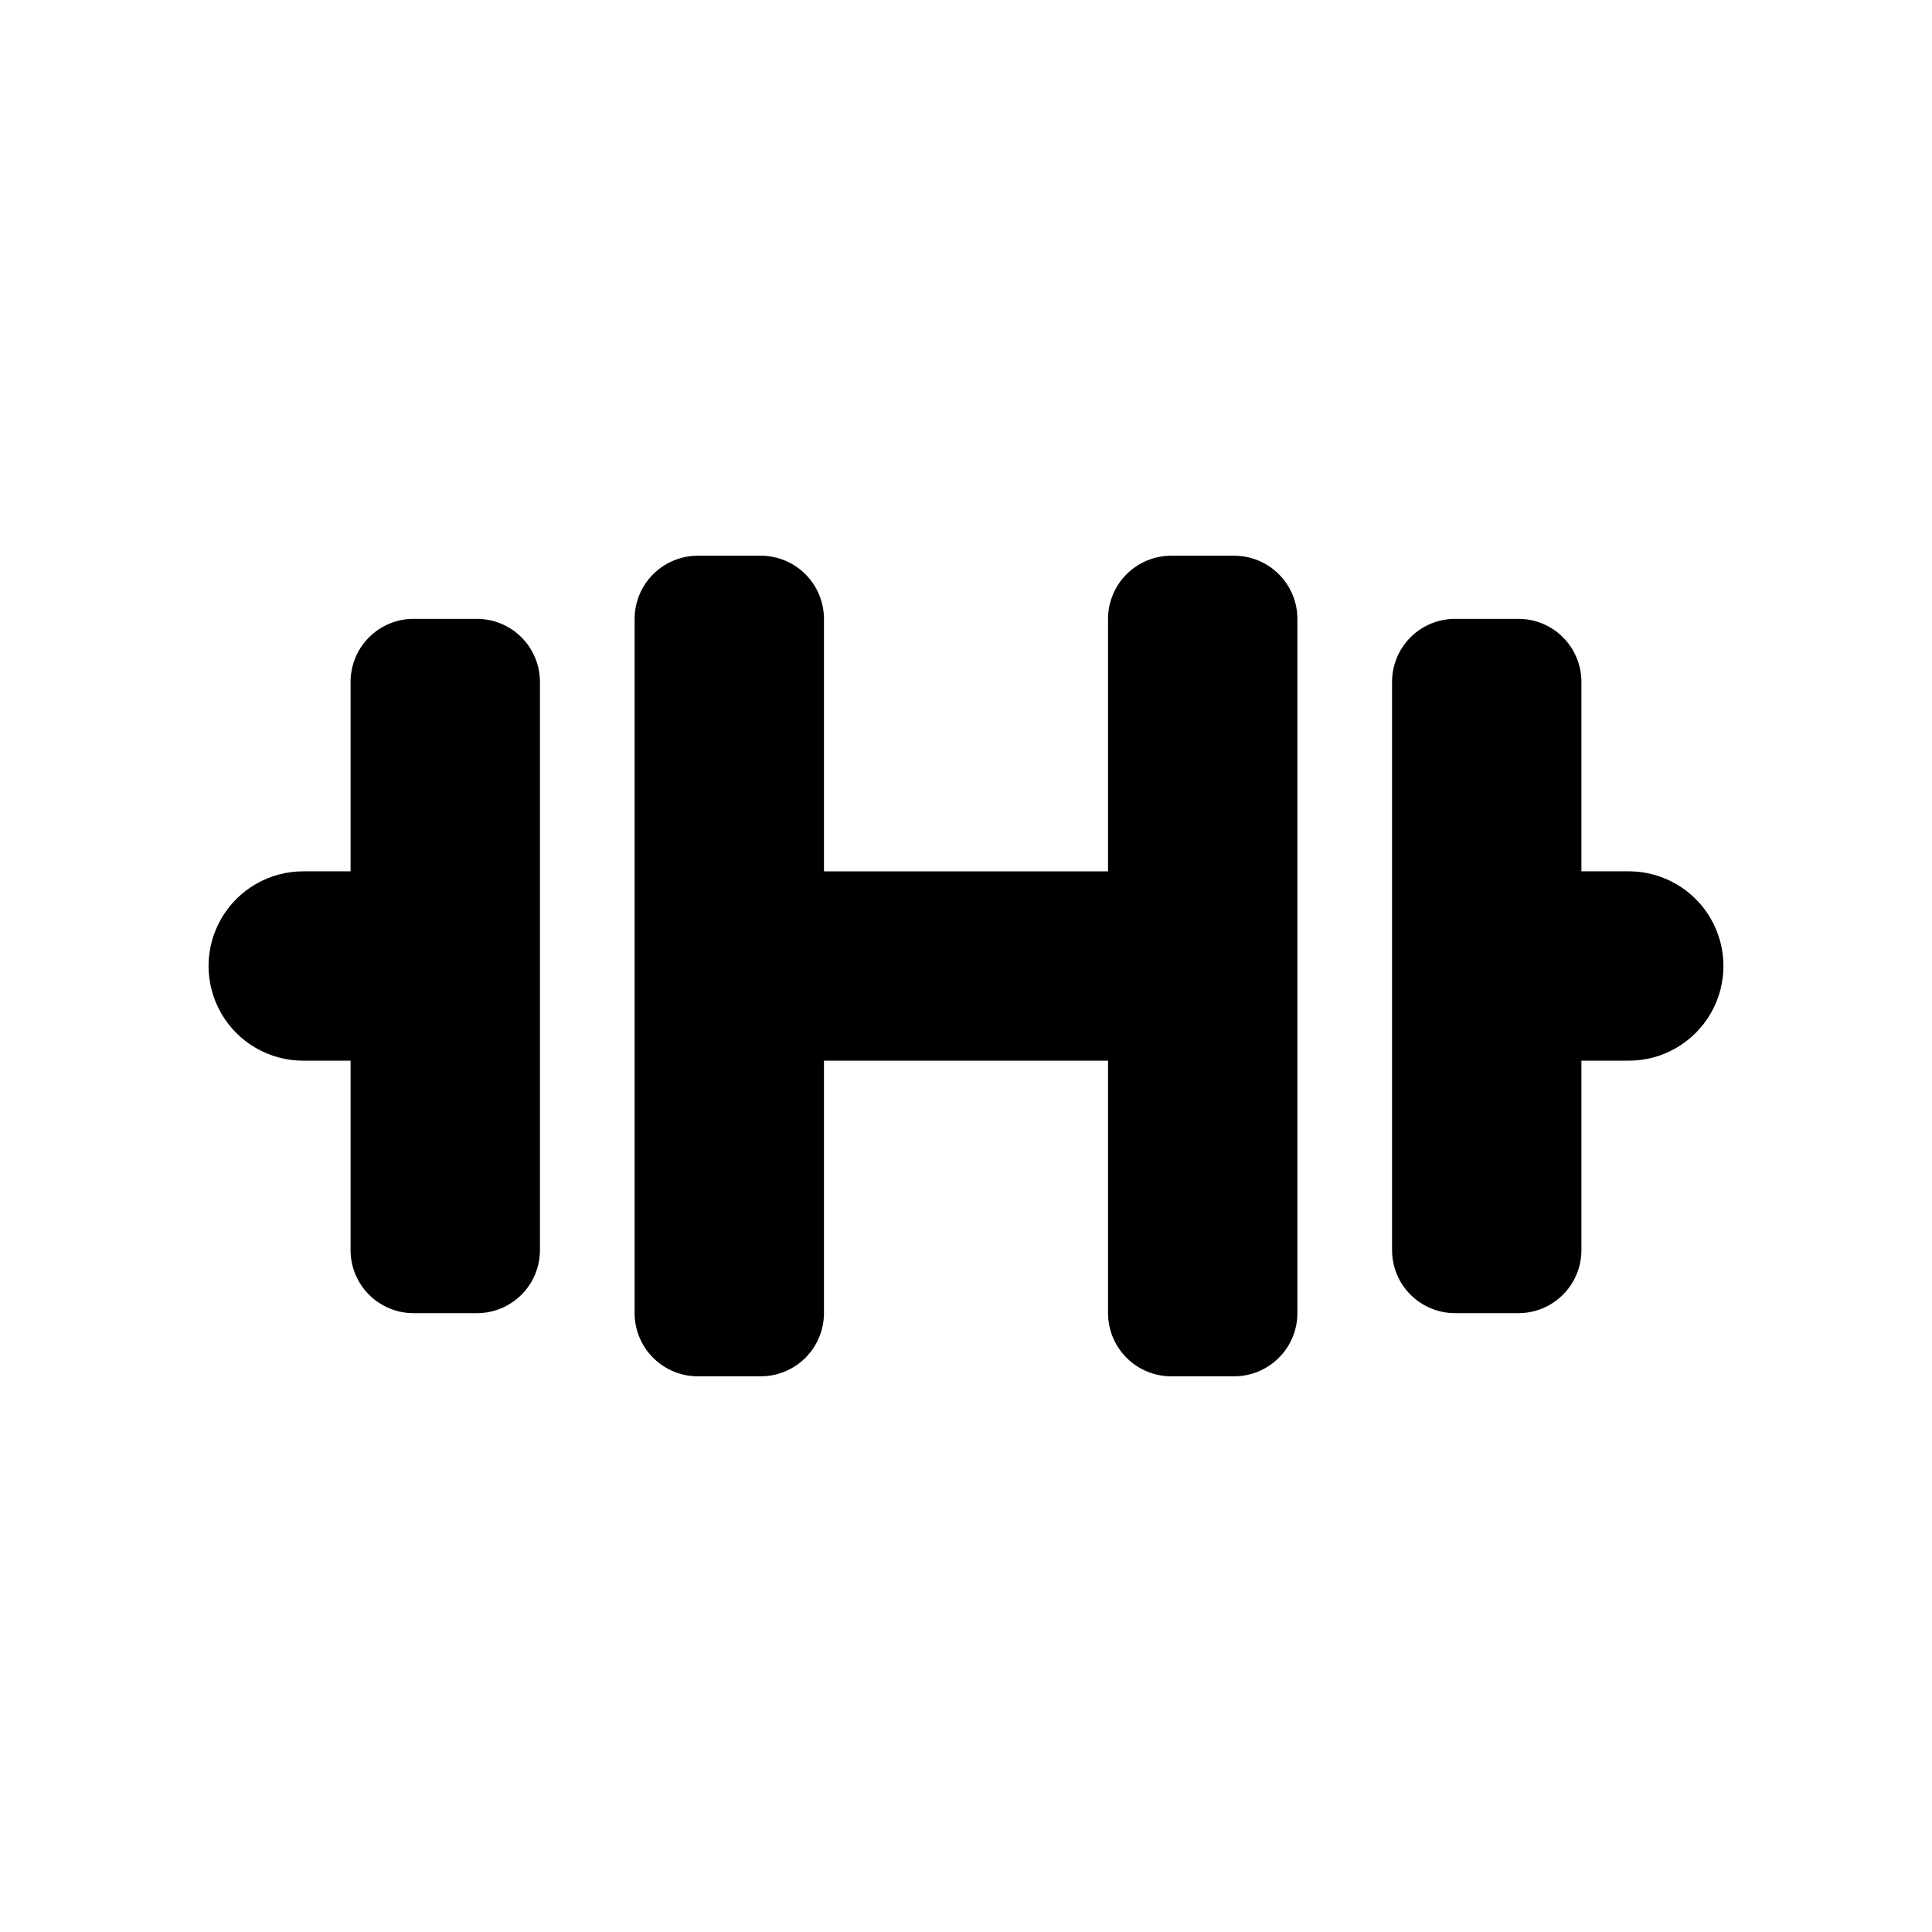
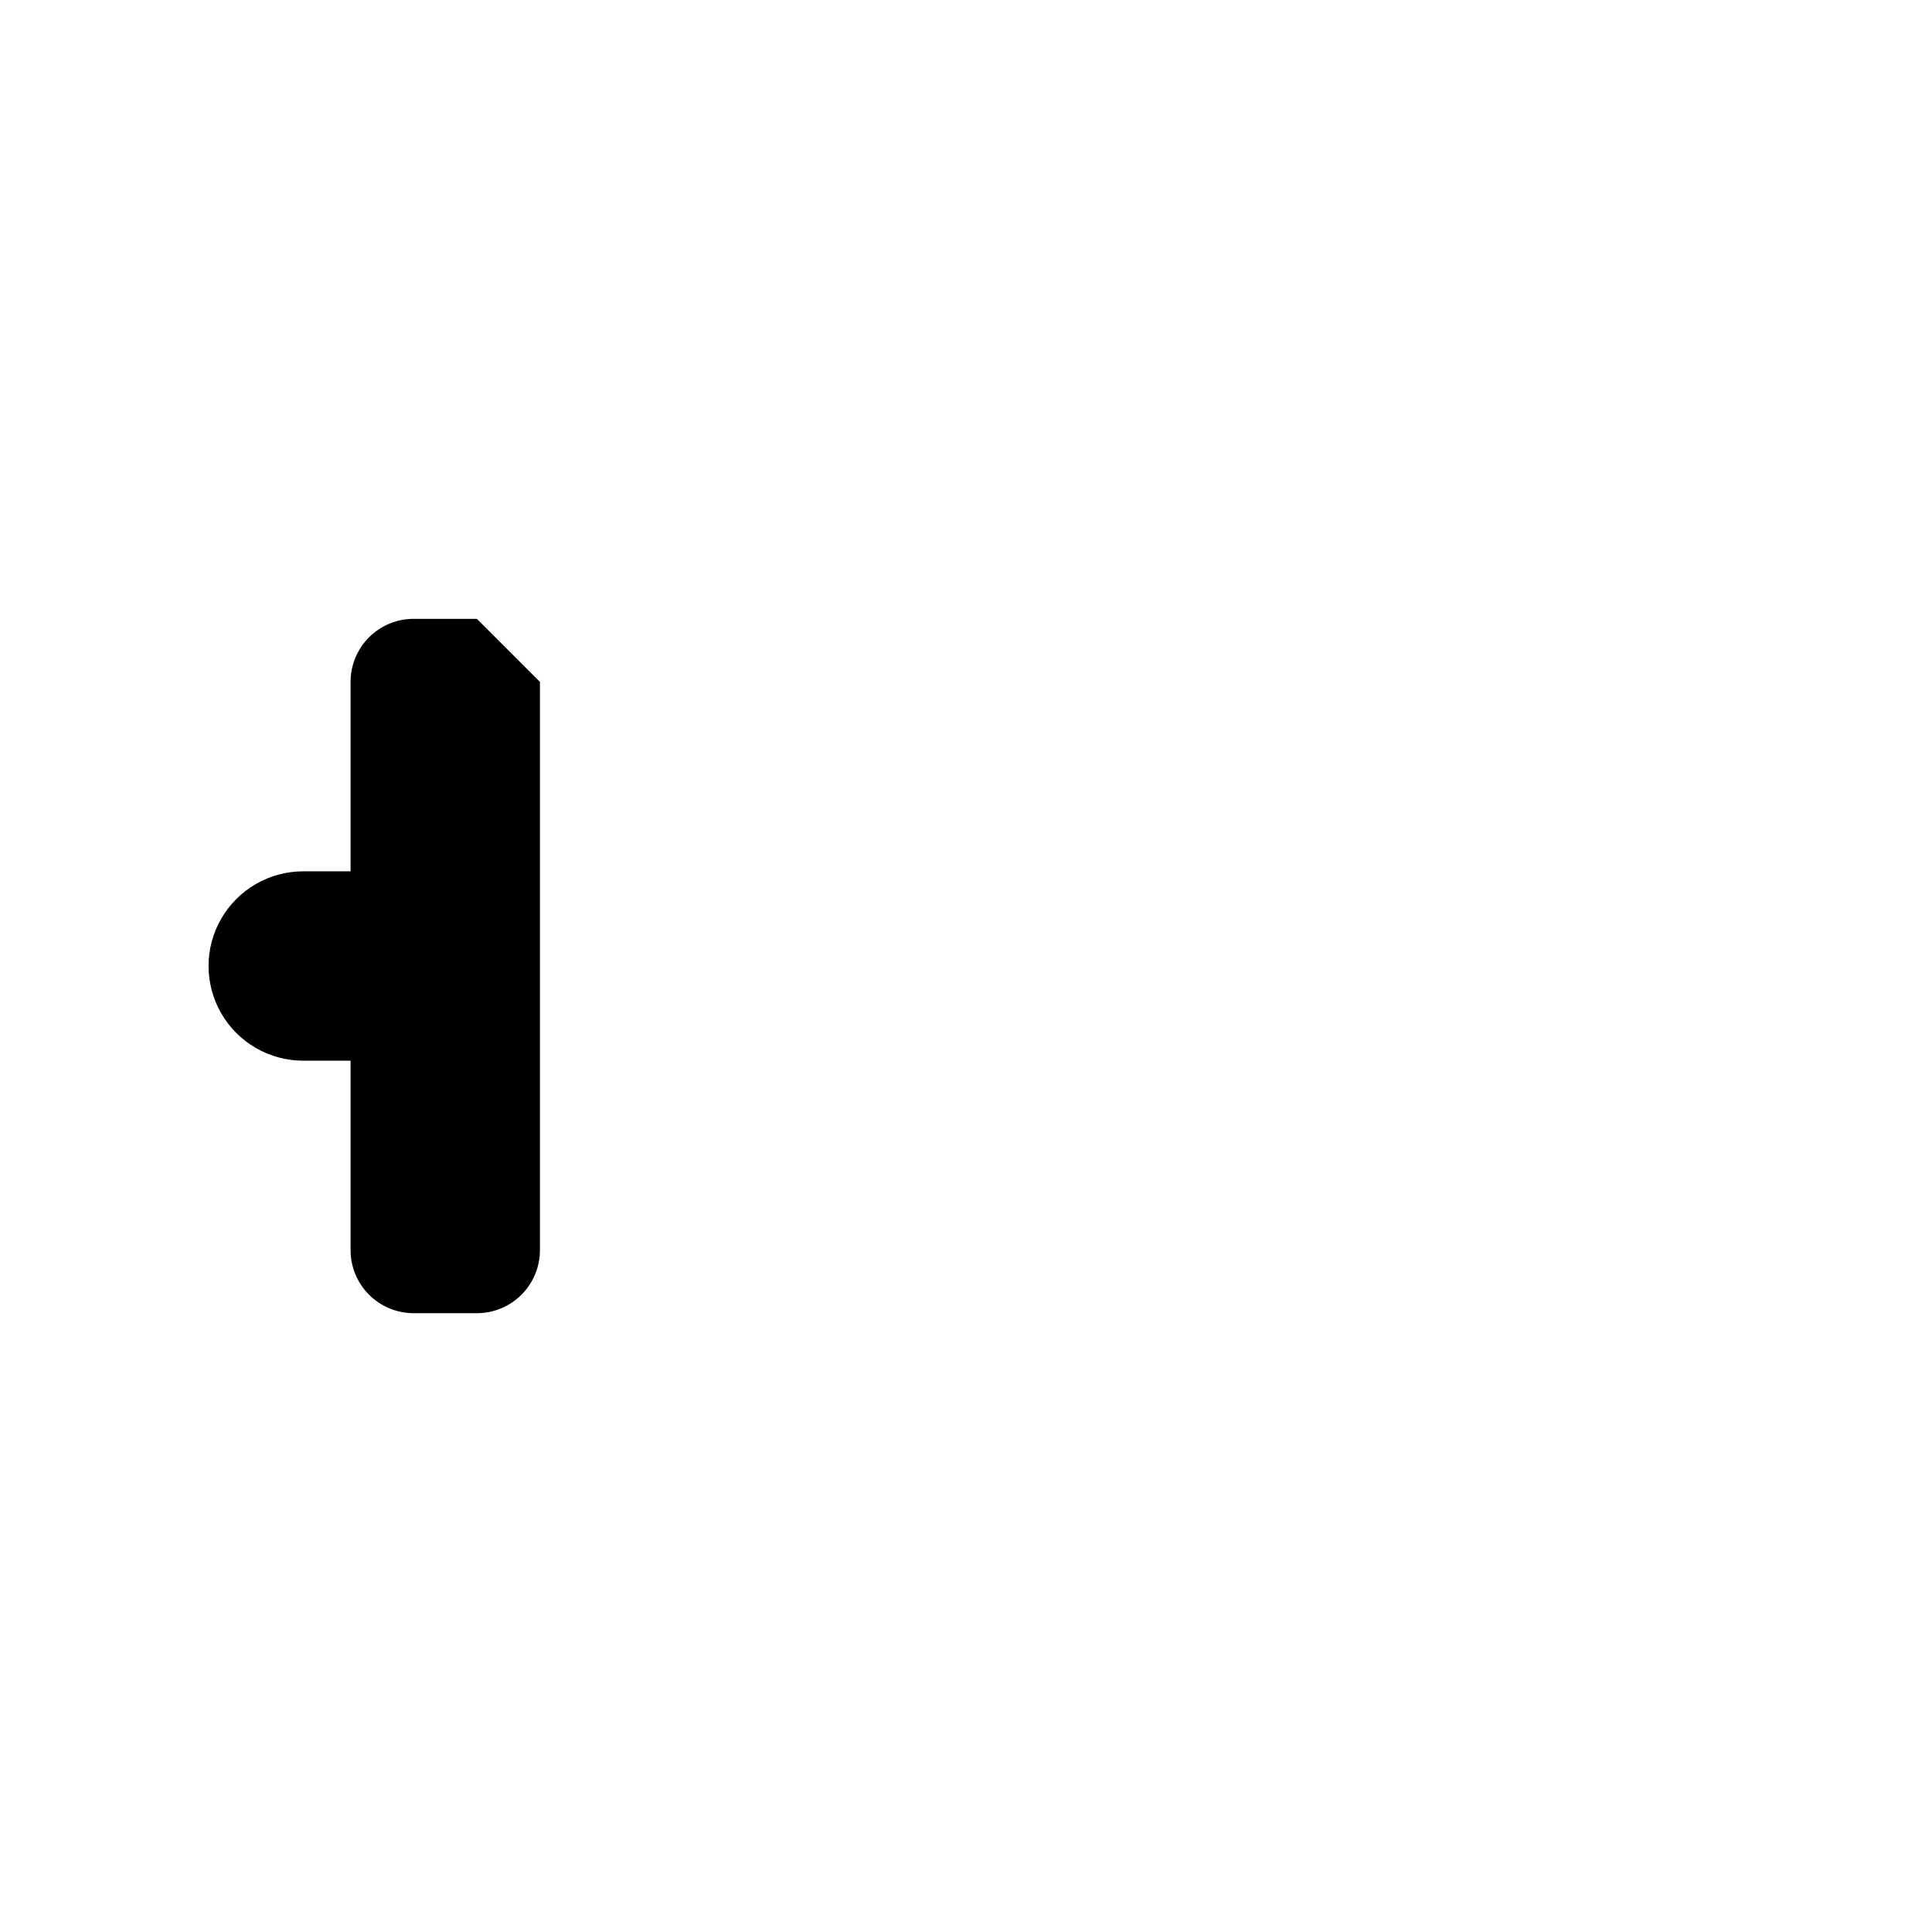
<svg xmlns="http://www.w3.org/2000/svg" fill="#000000" width="800px" height="800px" version="1.1" viewBox="144 144 512 512">
  <g>
-     <path d="m575.64 374.91h-12.547v-50.203c0-4.434-1.762-8.684-4.894-11.816-3.133-3.133-7.383-4.891-11.812-4.891h-16.773c-4.43 0-8.68 1.758-11.812 4.891-3.133 3.133-4.891 7.383-4.891 11.816v150.59c0 4.43 1.758 8.68 4.891 11.812 3.133 3.133 7.383 4.894 11.812 4.894h16.773c4.43 0 8.68-1.762 11.812-4.894s4.894-7.383 4.894-11.812v-50.207h12.547c8.965 0 17.246-4.781 21.73-12.547 4.481-7.762 4.481-17.328 0-25.09-4.484-7.766-12.766-12.547-21.73-12.547z" />
-     <path d="m471.06 291.27h-16.66c-4.445 0-8.711 1.766-11.852 4.91-3.144 3.144-4.91 7.406-4.91 11.852v66.879h-75.277v-66.879c0-4.445-1.766-8.707-4.91-11.852-3.141-3.144-7.406-4.91-11.852-4.91h-16.66c-4.445 0-8.711 1.766-11.852 4.91-3.144 3.144-4.91 7.406-4.91 11.852v183.94c0 4.445 1.766 8.711 4.91 11.852 3.144 3.144 7.406 4.91 11.852 4.91h16.66c4.445 0 8.707-1.766 11.852-4.91 3.144-3.141 4.91-7.406 4.91-11.852v-66.879h75.277v66.879c0 4.445 1.766 8.711 4.91 11.852 3.141 3.144 7.406 4.91 11.852 4.91h16.66c4.445 0 8.707-1.766 11.852-4.91 3.144-3.141 4.91-7.406 4.91-11.852v-183.94c0-4.445-1.766-8.707-4.91-11.852-3.144-3.144-7.406-4.91-11.852-4.91z" />
-     <path d="m270.38 308h-16.77c-4.43 0-8.68 1.758-11.812 4.891-3.133 3.133-4.894 7.383-4.894 11.816v50.203h-12.543c-8.965 0-17.25 4.781-21.73 12.547-4.484 7.762-4.484 17.328 0 25.09 4.481 7.766 12.766 12.547 21.73 12.547h12.543v50.207c0 4.43 1.762 8.68 4.894 11.812 3.133 3.133 7.383 4.894 11.812 4.894h16.77c4.434 0 8.68-1.762 11.816-4.894 3.133-3.133 4.891-7.383 4.894-11.812v-150.59c-0.004-4.434-1.762-8.684-4.894-11.816-3.133-3.133-7.383-4.891-11.816-4.891z" />
+     <path d="m270.38 308h-16.77c-4.43 0-8.68 1.758-11.812 4.891-3.133 3.133-4.894 7.383-4.894 11.816v50.203h-12.543c-8.965 0-17.25 4.781-21.73 12.547-4.484 7.762-4.484 17.328 0 25.09 4.481 7.766 12.766 12.547 21.73 12.547h12.543v50.207c0 4.43 1.762 8.68 4.894 11.812 3.133 3.133 7.383 4.894 11.812 4.894h16.77c4.434 0 8.68-1.762 11.816-4.894 3.133-3.133 4.891-7.383 4.894-11.812v-150.59z" />
  </g>
</svg>